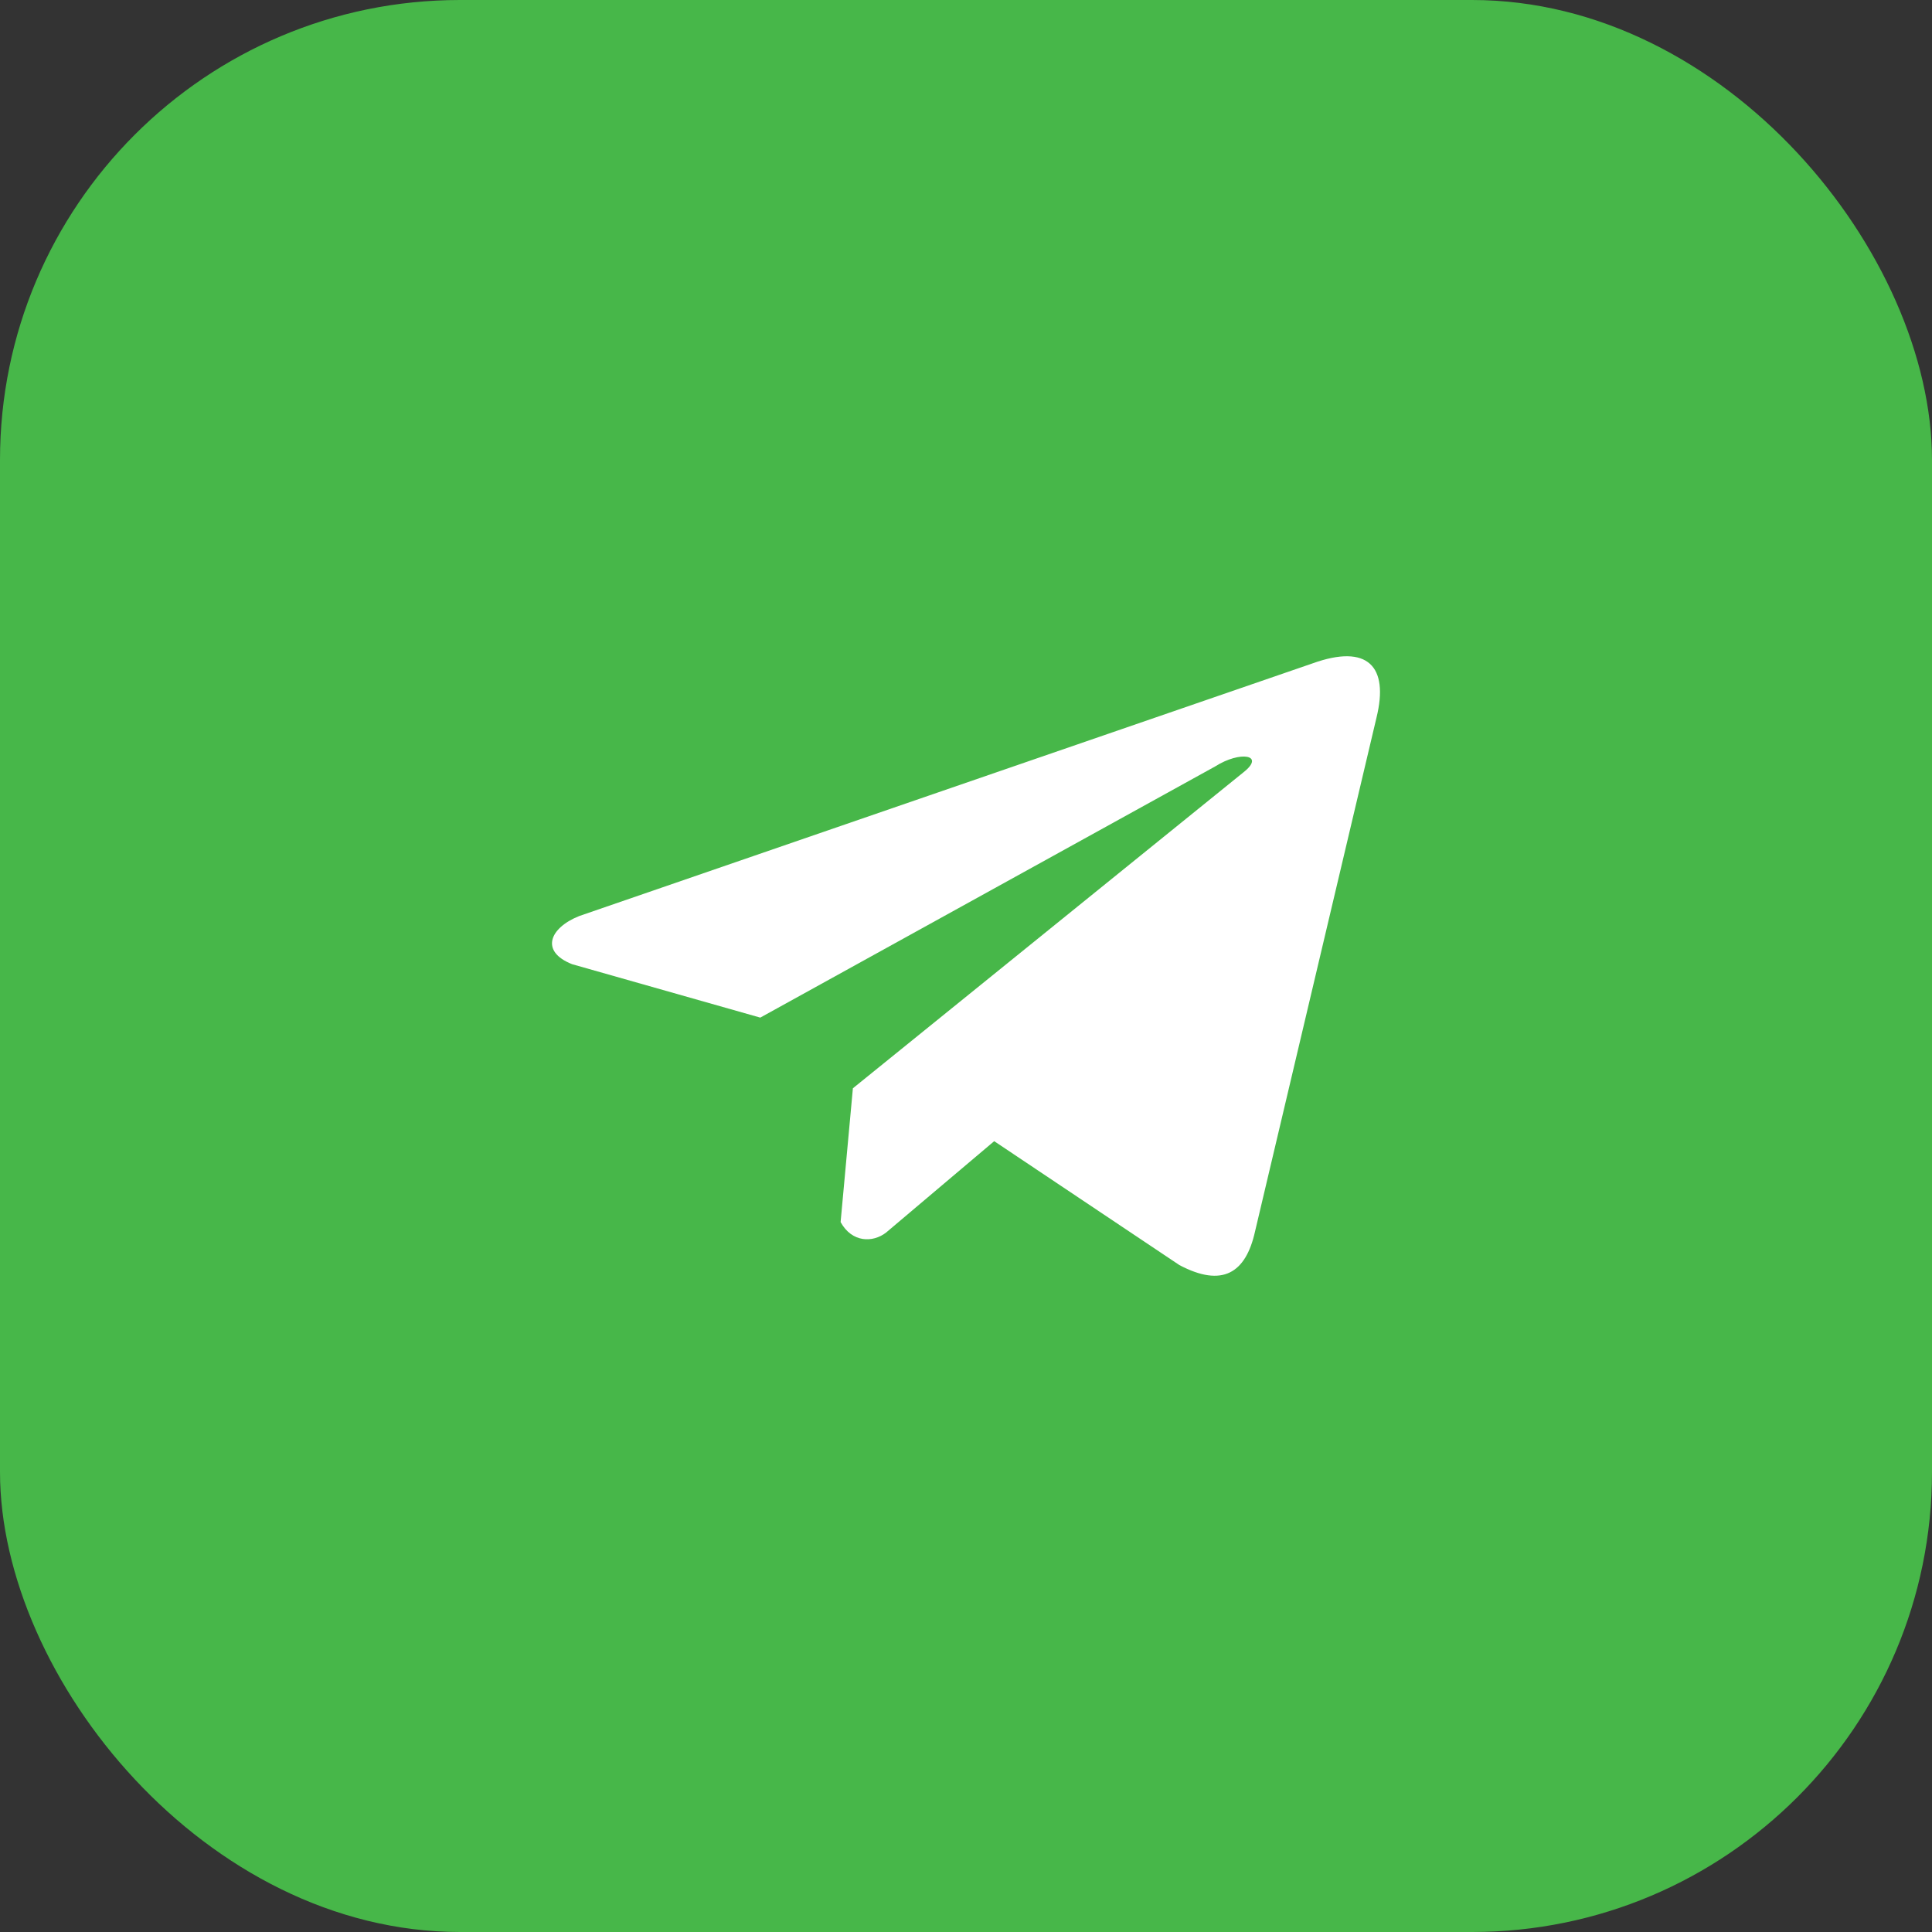
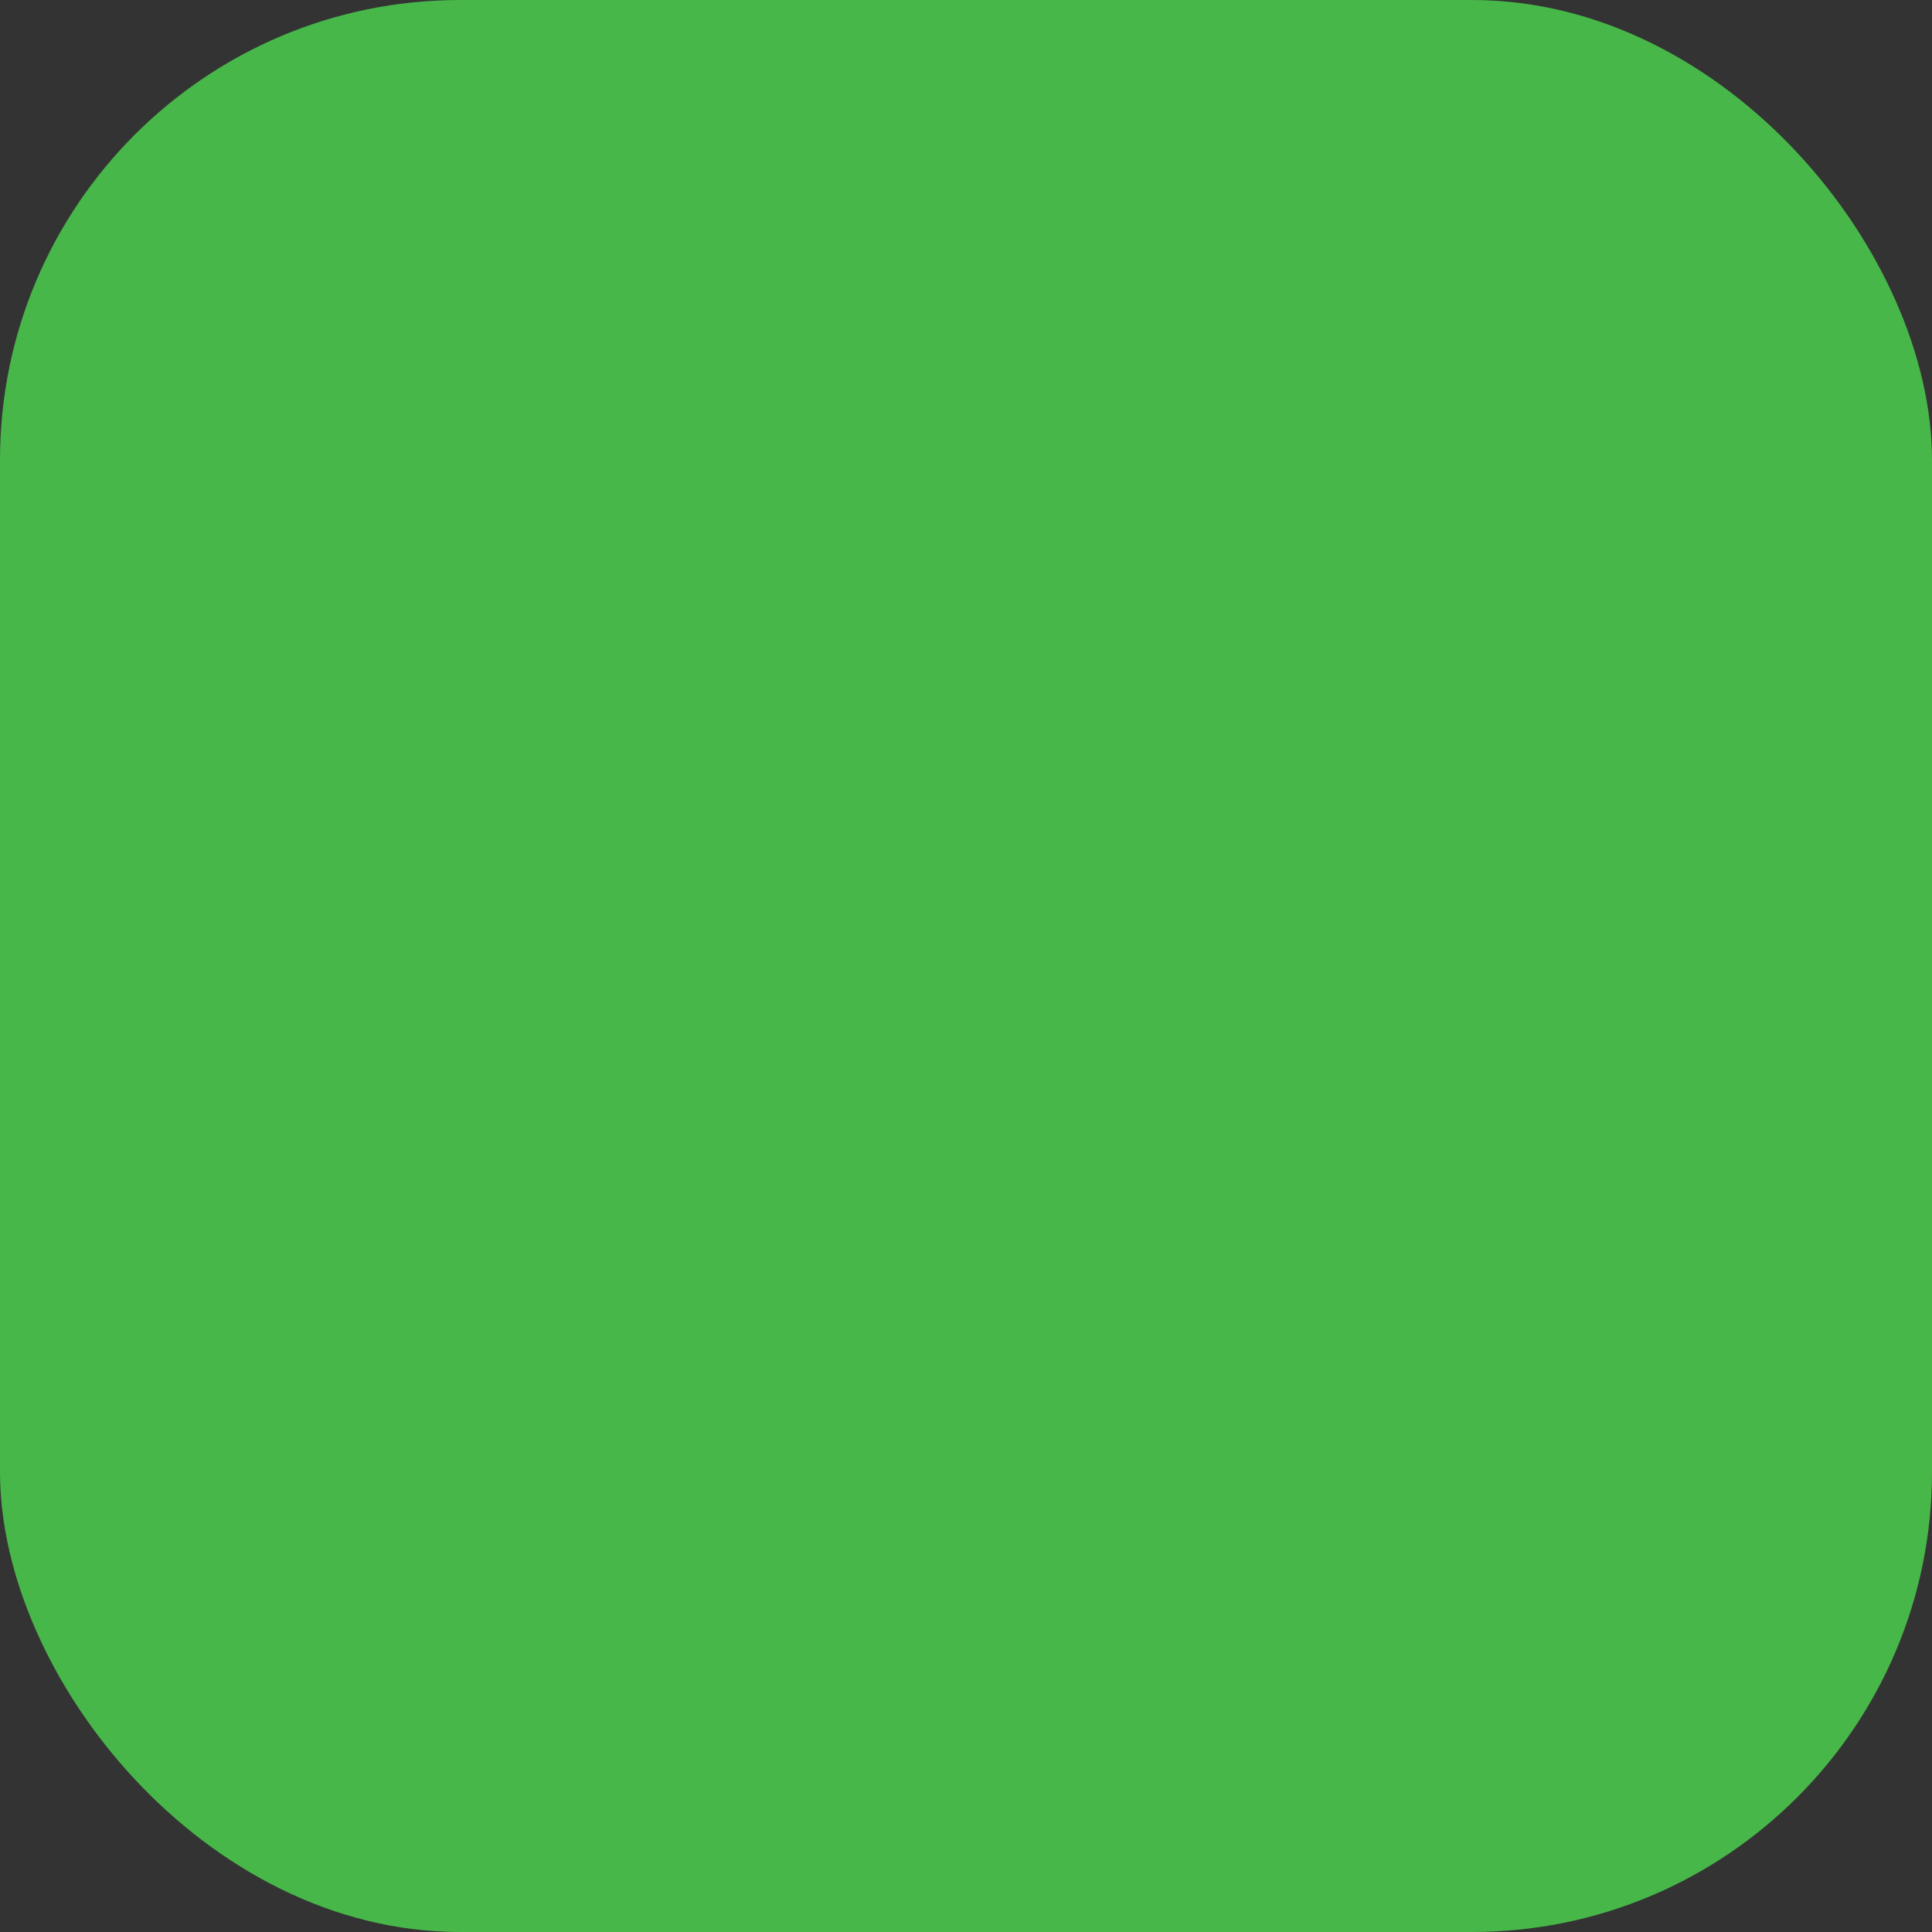
<svg xmlns="http://www.w3.org/2000/svg" width="84" height="84" viewBox="0 0 84 84" fill="none">
  <rect x="0" y="0" width="84" height="84" fill="#333333" stroke="none" />
  <rect width="84" height="84" rx="20" fill="#47B749" />
  <g clip-path="url(#clip0_15_49)">
-     <path d="M57.078 28.839L25.183 39.828C23.9 40.34 23.466 41.364 24.873 41.921L33.055 44.244L52.839 33.32C53.919 32.634 55.025 32.817 54.073 33.571L37.082 47.317L36.548 53.134C37.042 54.032 37.948 54.037 38.525 53.59L43.226 49.616L51.277 55.003C53.147 55.992 54.165 55.353 54.567 53.541L59.848 31.199C60.396 28.967 59.461 27.984 57.078 28.839Z" fill="white" />
-   </g>
+     </g>
  <defs>
    <clipPath id="clip0_15_49">
-       <rect width="36" height="32" fill="white" transform="translate(24 26)" />
-     </clipPath>
+       </clipPath>
  </defs>
</svg>